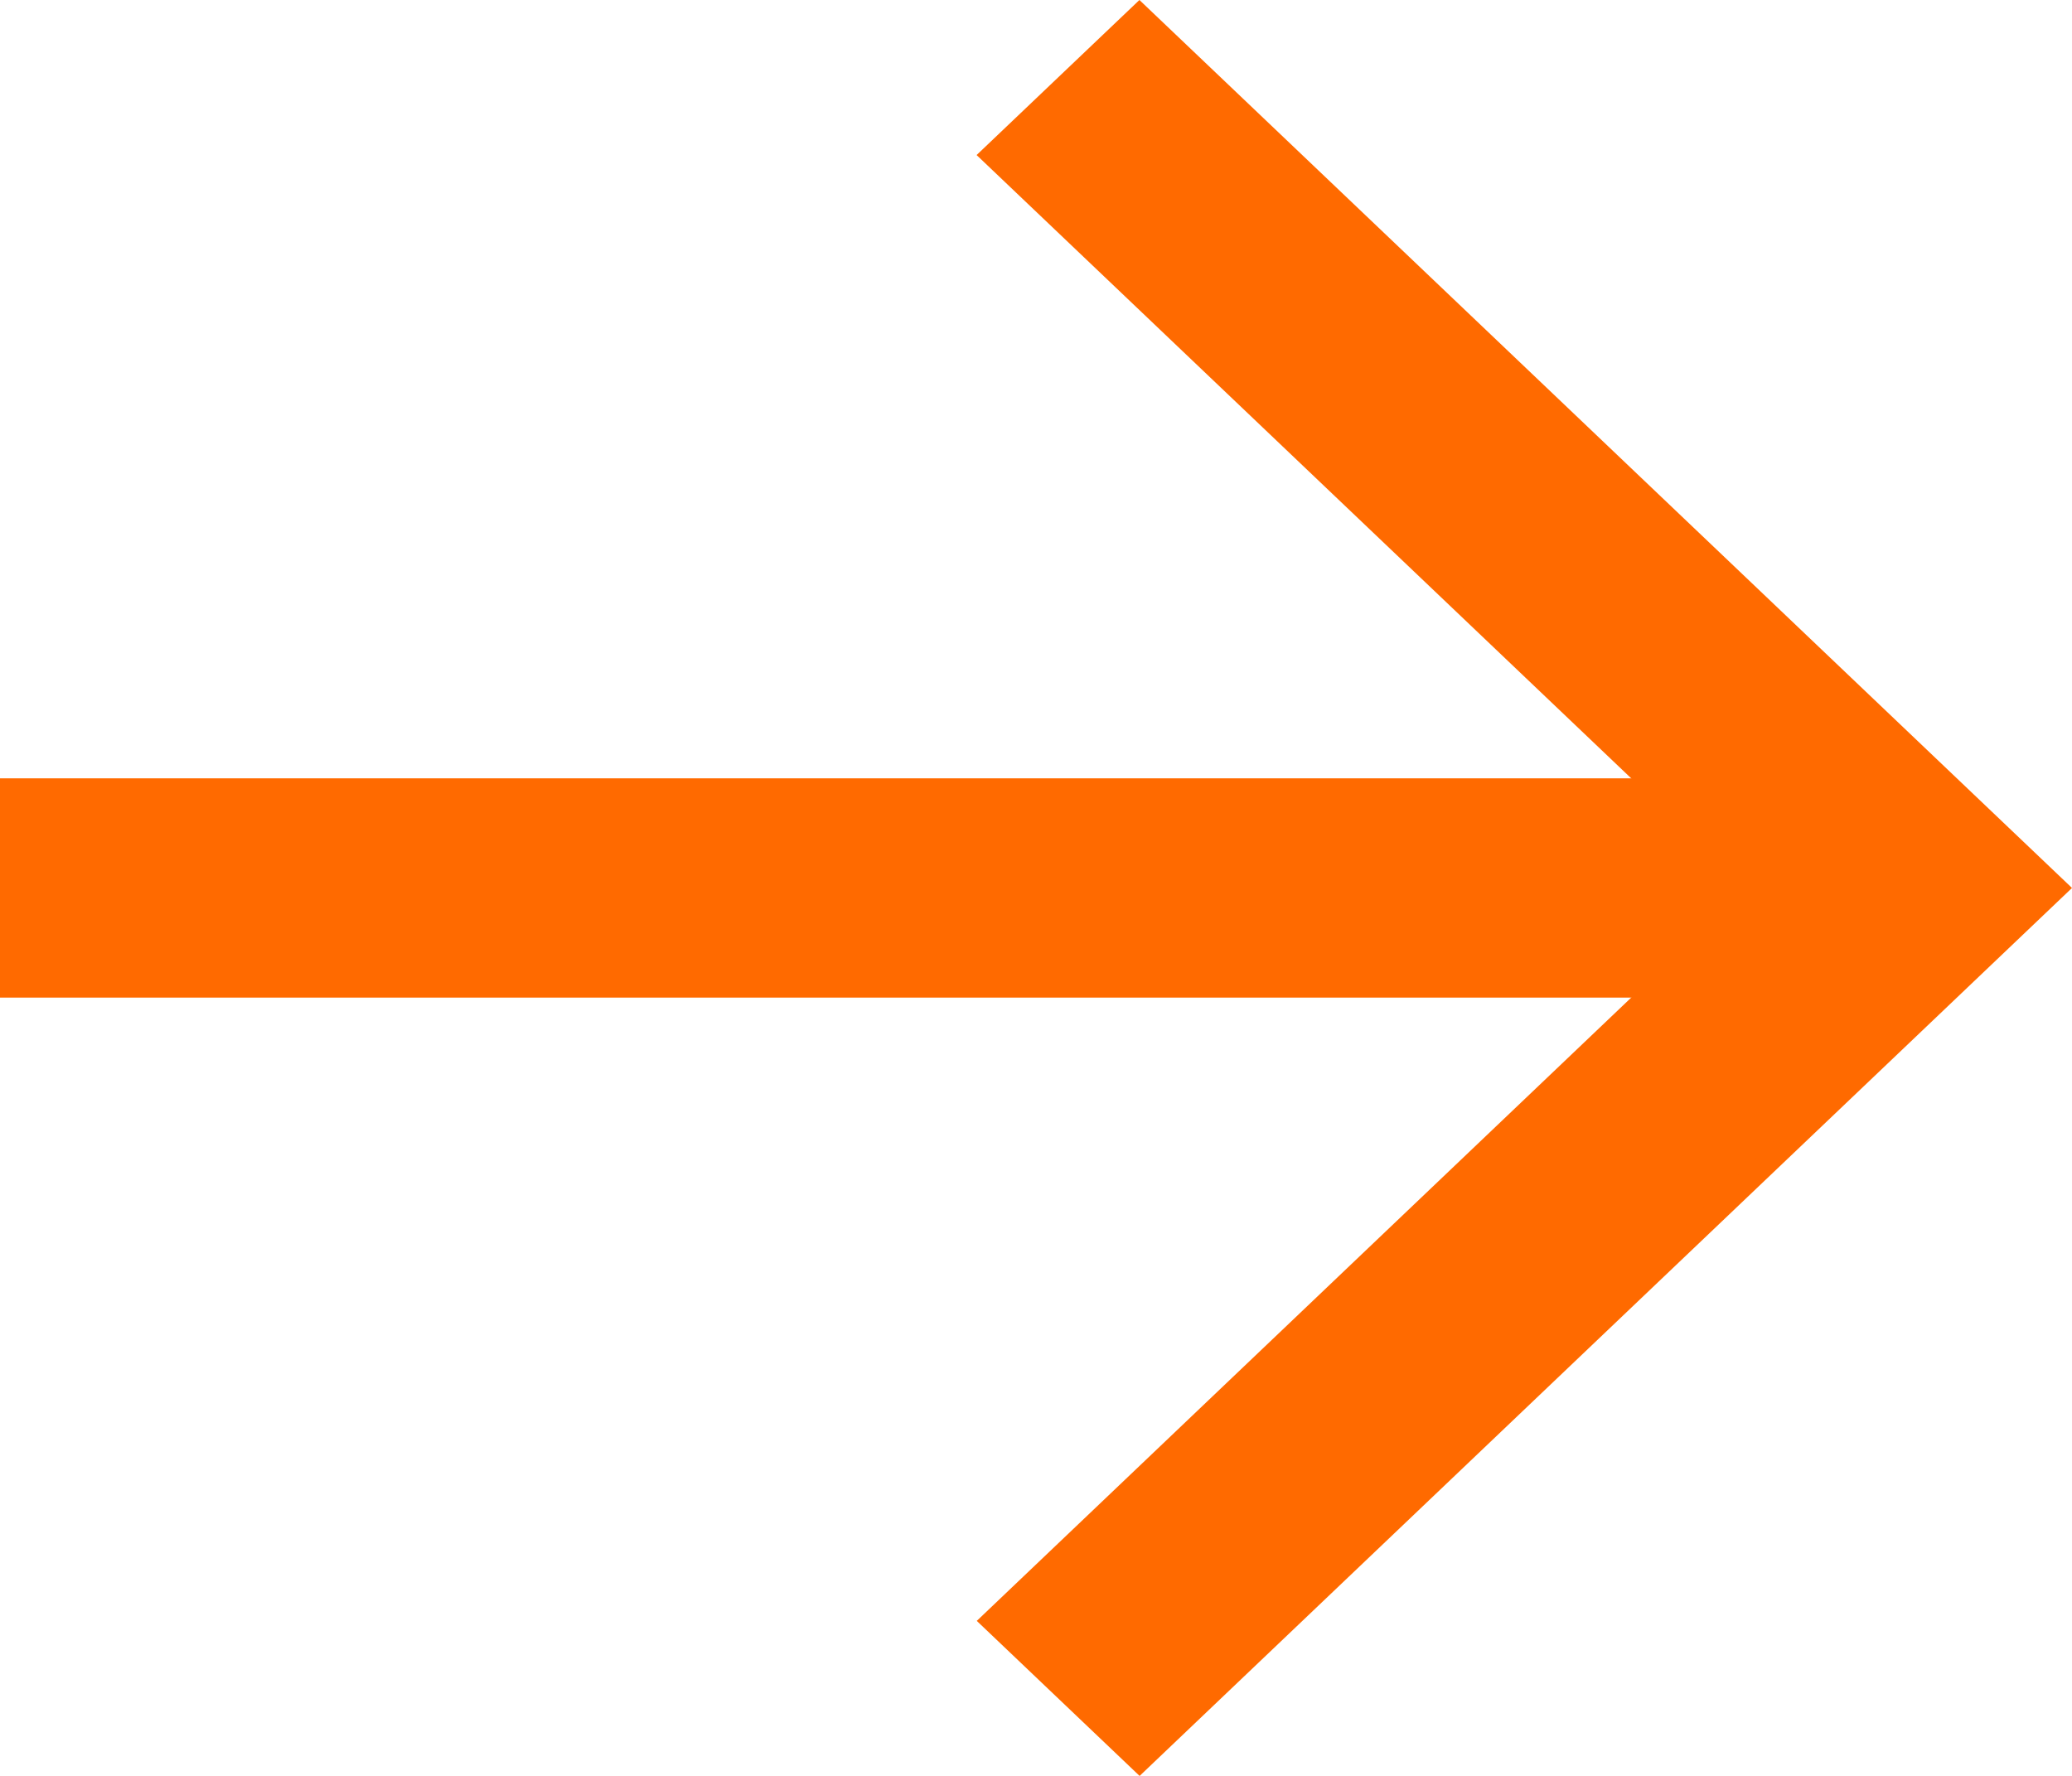
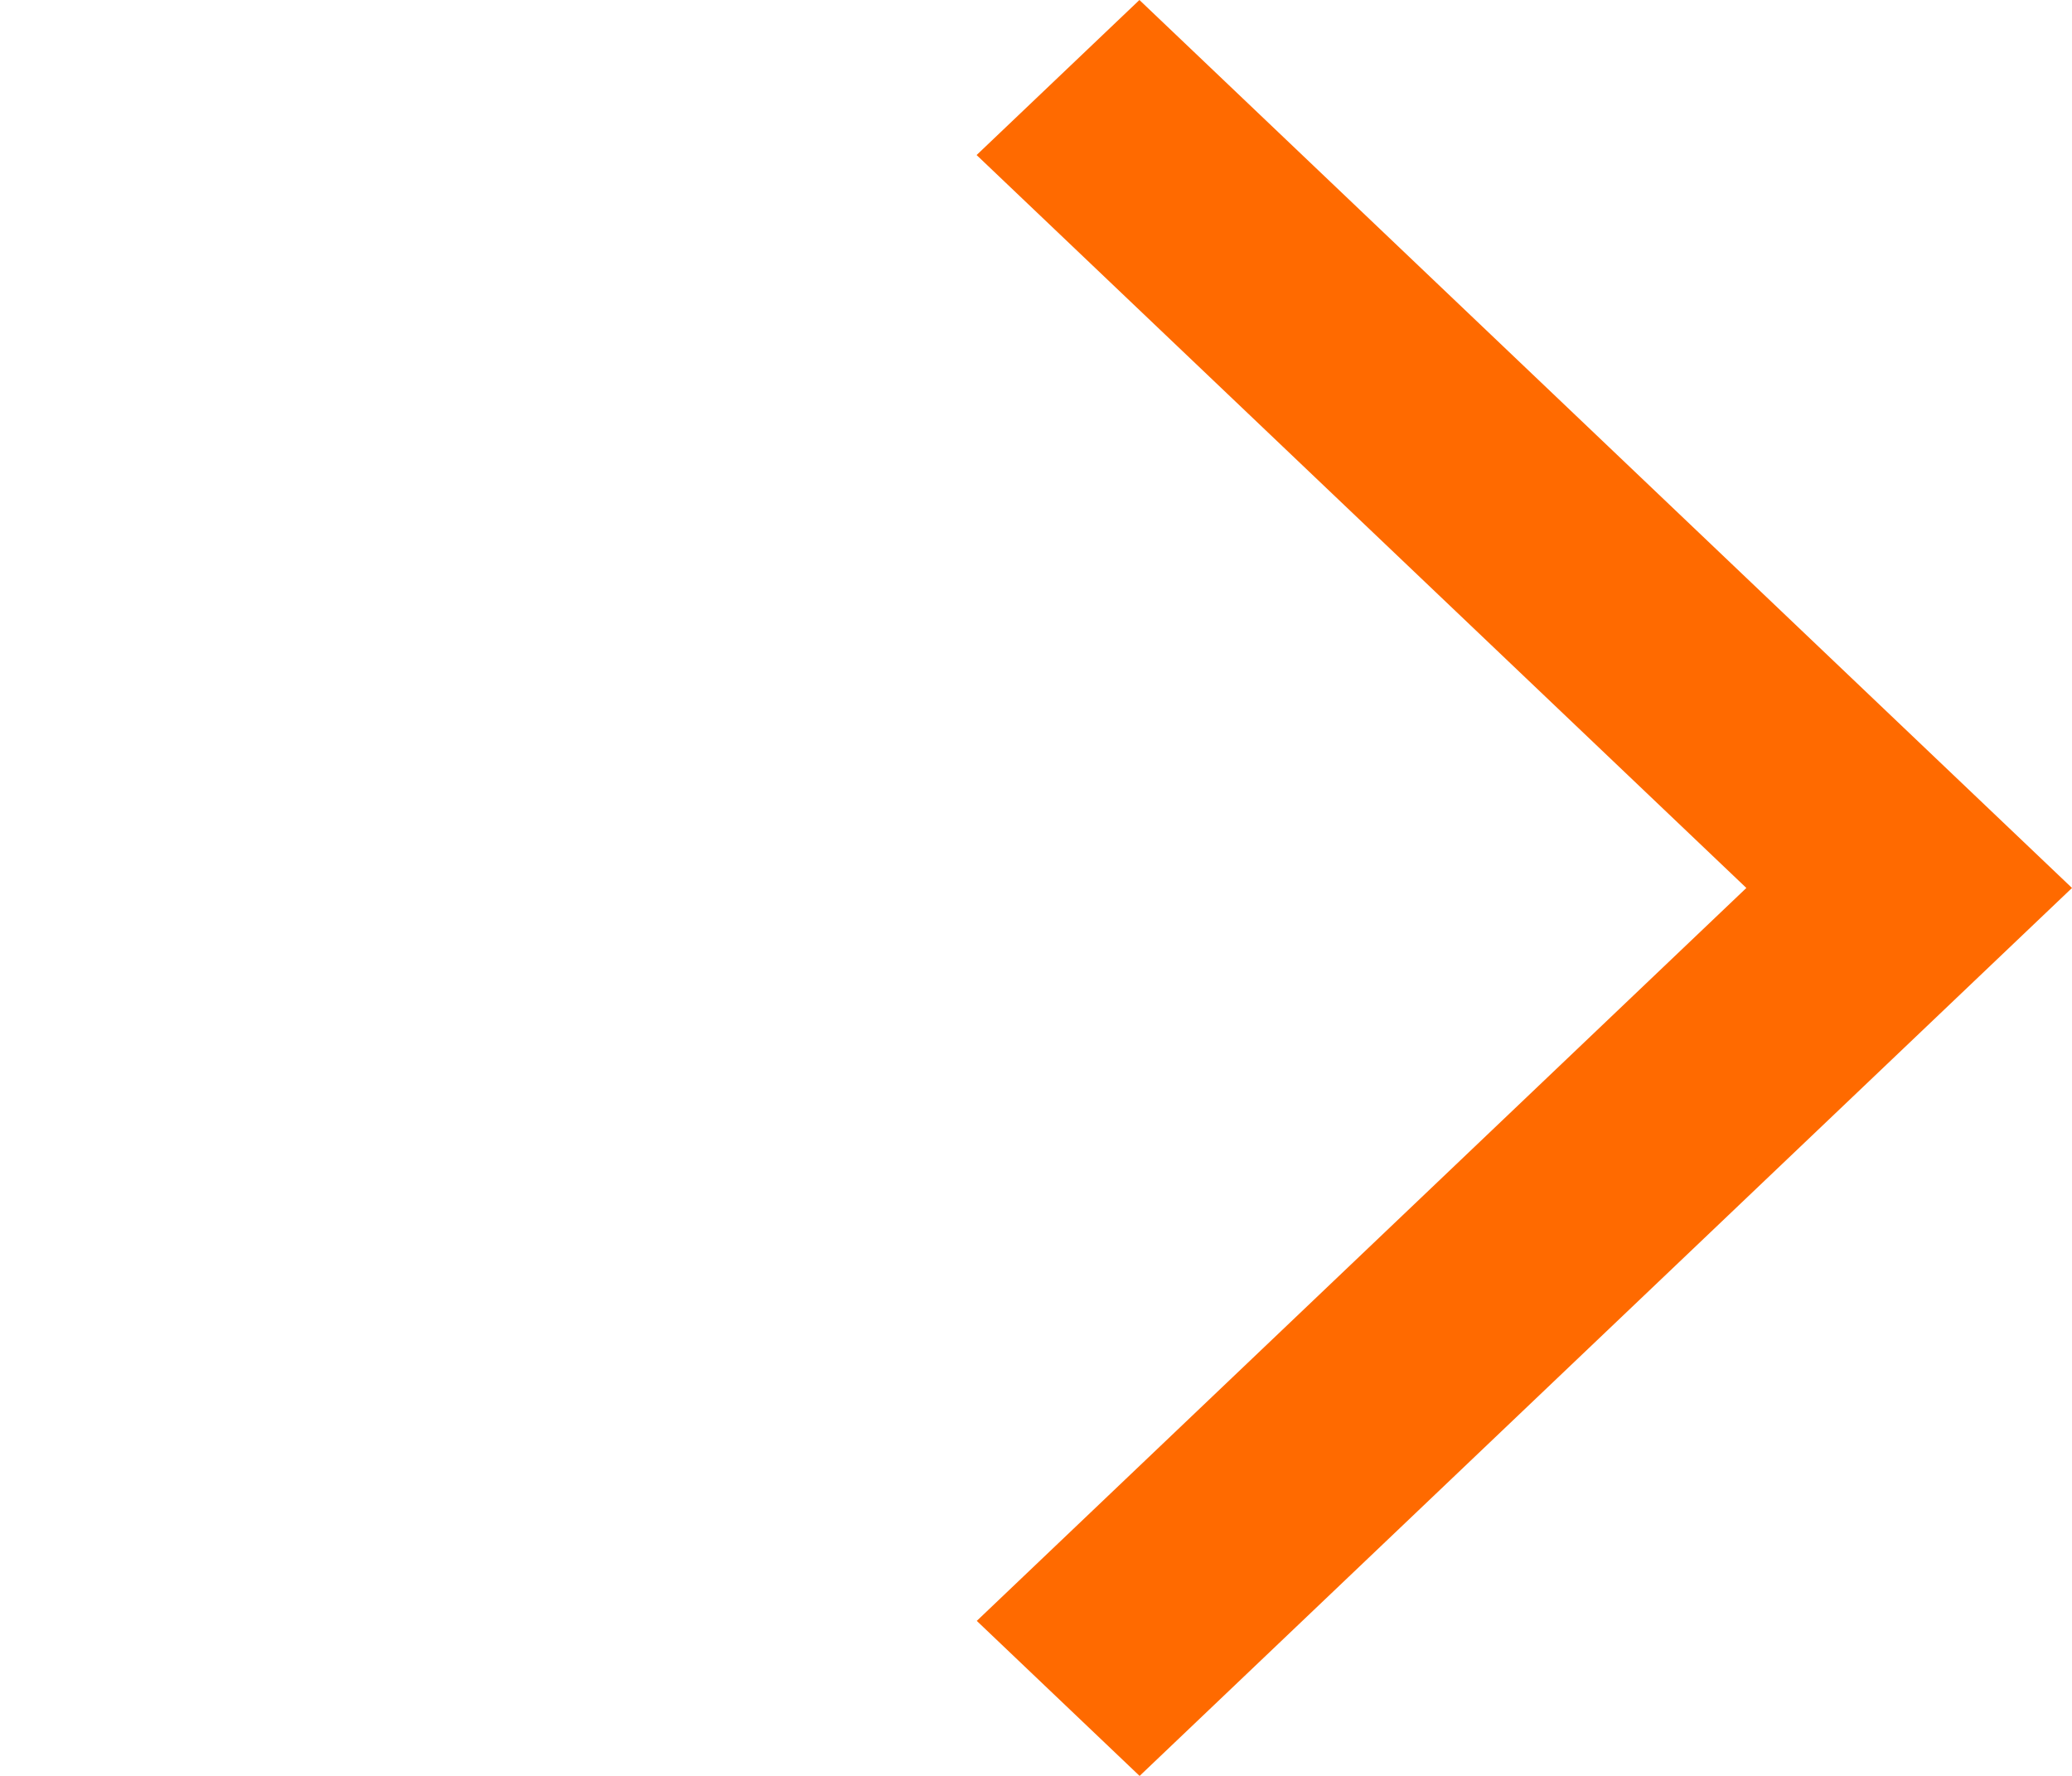
<svg xmlns="http://www.w3.org/2000/svg" fill="none" version="1.1" width="12" height="10.286" viewBox="0 0 12 10.286">
  <g>
    <g>
      <path d="M5.656,0.898L10.114,5.143L5.657,9.388L6.6,10.286L12,5.143L6.599,0L5.656,0.898Z" fill-rule="evenodd" fill="#FF6A00" fill-opacity="1" />
    </g>
    <g>
      <path d="M5.845,9.388L10.303,5.143L5.845,0.898L6.599,0.18L11.811,5.143L6.6,10.106L5.845,9.388Z" fill-rule="evenodd" fill="#FF6A00" fill-opacity="1" />
    </g>
    <g>
-       <path d="M0.067,5.715L10.887,5.715L10.887,4.572L0.067,4.572L0.067,5.715Z" fill-rule="evenodd" fill="#FF6A00" fill-opacity="1" />
-     </g>
+       </g>
    <g>
-       <path d="M0,5.778L10.953,5.778L10.953,4.508L0,4.508L0,5.778Z" fill-rule="evenodd" fill="#FF6A00" fill-opacity="1" />
-     </g>
+       </g>
  </g>
</svg>